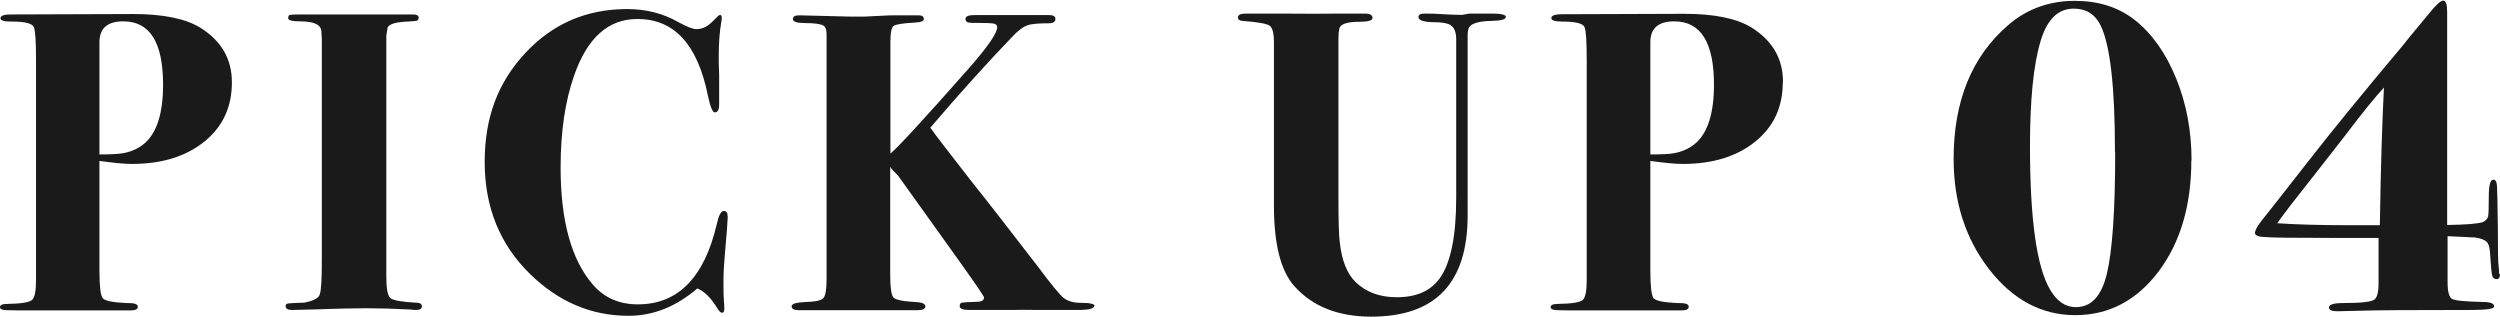
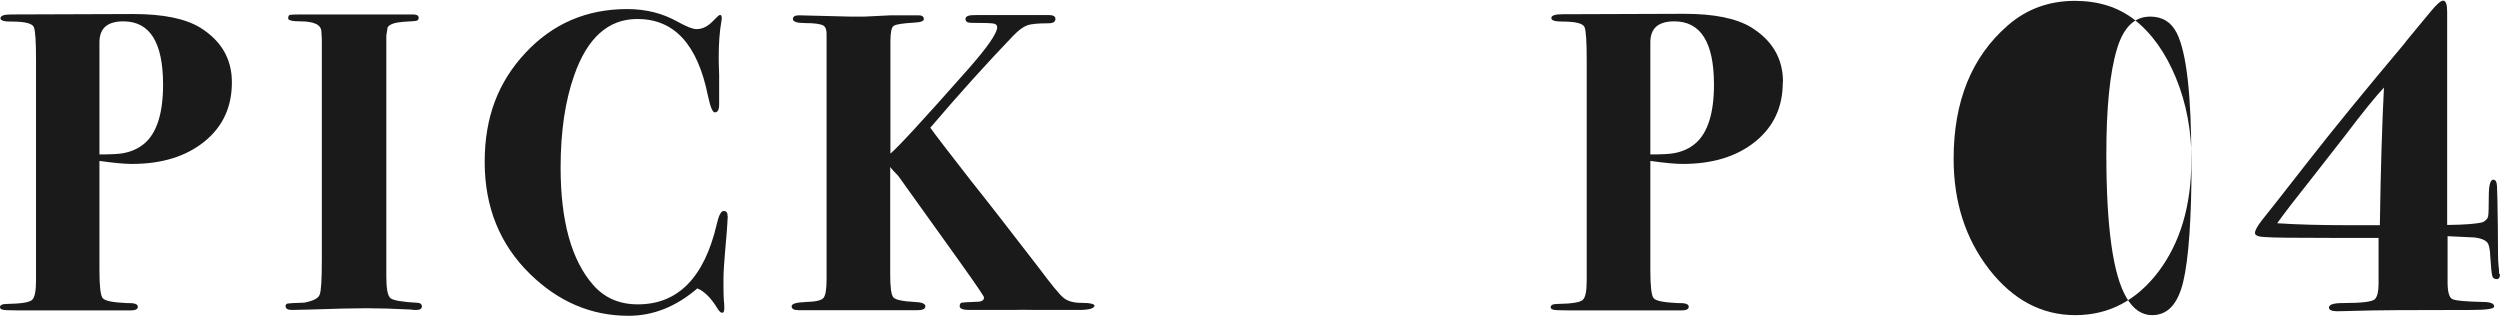
<svg xmlns="http://www.w3.org/2000/svg" viewBox="0 0 115.9 14.69">
  <g fill="#1a1a1a">
    <path d="m10.75 3.82c0 1.14-.42 2.05-1.27 2.74s-1.97 1.04-3.37 1.04c-.36 0-.86-.05-1.5-.14v5.08c0 .73.05 1.16.15 1.28.1.13.47.2 1.1.23.36-.01.53.04.53.17 0 .11-.11.17-.32.17h-5.22c-.44 0-.69-.01-.75-.04-.07-.02-.1-.06-.1-.11 0-.1.11-.15.32-.15.65-.01 1.03-.07 1.16-.18s.19-.41.19-.91v-10.21c0-.85-.03-1.36-.1-1.53s-.4-.26-1.01-.26c-.36.01-.54-.05-.54-.15 0-.12.16-.18.49-.18l5.66-.02c1.39 0 2.42.21 3.11.63.98.61 1.47 1.45 1.47 2.53zm-3.19.11c0-1.96-.61-2.94-1.84-2.94-.74 0-1.11.32-1.11.97v5.2c.54 0 .91-.02 1.11-.06.38-.07.71-.22.99-.46.57-.5.85-1.41.85-2.72z" />
    <path d="m19.56 14.2c0 .11-.09.17-.26.17-.09 0-.18 0-.26-.02-.79-.04-1.47-.06-2.04-.06s-1.47.02-2.61.06c-.38.01-.67.02-.85.02-.2 0-.3-.06-.3-.18 0-.07.04-.11.11-.12s.33-.03.76-.04c.41-.08.65-.2.71-.37.07-.17.1-.7.1-1.59v-10.25c-.01-.24-.02-.35-.02-.34 0-.33-.33-.49-.99-.49-.37 0-.55-.05-.55-.14s.03-.15.08-.16.22-.02.51-.02h.71 4.49c.17 0 .26.05.26.15 0 .07-.03.12-.09.14s-.26.03-.6.05c-.41.03-.66.11-.75.26l-.06.38v11.16c0 .57.06.9.19 1.01s.55.18 1.28.22c.12.01.18.07.18.17z" />
    <path d="m33.74 10.01-.02.34c0 .07-.03.48-.1 1.25-.05.58-.08 1.03-.08 1.35 0 .4 0 .73.02.99.01.09.02.21.02.34 0 .15-.03.22-.1.22s-.14-.07-.22-.2c-.29-.48-.6-.79-.93-.93-.99.85-2.05 1.27-3.19 1.27-1.73 0-3.25-.65-4.57-1.94-1.4-1.37-2.1-3.1-2.1-5.19s.63-3.71 1.89-5.06 2.83-2.03 4.72-2.03c.87 0 1.65.2 2.34.59.4.22.69.34.87.34.28 0 .53-.13.77-.38.17-.18.28-.28.32-.28.05 0 .08.05.08.14 0 .04 0 .1-.02.18-.08.45-.12 1-.12 1.66 0 .07 0 .34.02.81v1.37c0 .24-.07.36-.2.36-.11 0-.21-.26-.32-.77-.48-2.38-1.56-3.56-3.27-3.56-1.35 0-2.32.87-2.93 2.61-.42 1.19-.63 2.61-.63 4.28 0 2.47.5 4.28 1.5 5.43.53.61 1.22.91 2.08.91 1.86 0 3.08-1.24 3.66-3.72.09-.41.2-.61.32-.61.13 0 .19.09.18.26z" />
    <path d="m50.73 14.18c0 .12-.24.19-.73.19h-1.84c-.59-.01-1-.01-1.23 0h-2c-.29 0-.44-.06-.44-.18 0-.09.04-.15.11-.16s.31-.03.7-.04c.21 0 .32-.07.32-.2 0-.05-.36-.58-1.08-1.59l-2.9-4.05c-.17-.17-.3-.31-.37-.41v5c0 .59.05.94.15 1.05s.43.18.99.21c.33.01.49.08.49.2s-.12.18-.36.18h-5.52c-.21 0-.32-.06-.32-.18s.22-.18.66-.2c.44-.01.71-.07.81-.18s.15-.4.15-.87v-11.39c0-.18-.05-.31-.14-.37-.13-.08-.42-.12-.85-.12-.38 0-.57-.06-.57-.19 0-.11.09-.17.28-.17l2.4.06h.63l1.23-.06h1.29c.16 0 .24.06.24.18 0 .09-.16.15-.47.16-.52.03-.83.08-.93.15s-.15.31-.15.7v5.22c.35-.29 1.55-1.59 3.59-3.9.91-1.03 1.36-1.68 1.36-1.96 0-.09-.06-.15-.18-.17s-.46-.03-1.01-.03c-.19 0-.28-.06-.28-.18 0-.13.16-.19.48-.18h3.41c.18 0 .28.06.28.18 0 .13-.11.2-.32.2-.49 0-.82.03-1 .1s-.39.22-.64.48c-1.23 1.28-2.51 2.7-3.84 4.26.22.32.86 1.14 1.9 2.48.73.91 1.76 2.24 3.11 3.99.59.79.98 1.27 1.17 1.42.18.15.46.23.81.23.42 0 .63.05.63.15z" />
-     <path d="m69.8.8c0 .1-.22.16-.67.17-.55.01-.89.11-1.01.28-.04.05-.07.17-.08.34v8.4c0 3.13-1.49 4.69-4.47 4.69-1.53 0-2.72-.47-3.56-1.41-.63-.7-.95-1.94-.95-3.72v-7.59c0-.42-.07-.68-.2-.77s-.55-.17-1.25-.22c-.15-.01-.22-.07-.22-.16 0-.12.12-.18.36-.18h1.68c1.16.01 2.02.01 2.57 0 .74 0 1.03 0 .87 0h.42c.22 0 .34.07.34.2 0 .12-.2.18-.61.18-.58 0-.89.11-.93.32-.03.15-.04.28-.04.42v7.42c0 1.07.02 1.75.06 2.04.09.86.34 1.48.73 1.86.49.48 1.13.71 1.92.71.9 0 1.56-.29 1.98-.87.51-.7.77-1.95.77-3.76v-7.33c0-.34-.1-.57-.29-.67-.13-.08-.39-.12-.76-.12-.47-.01-.7-.09-.7-.24 0-.11.09-.16.28-.16.2 0 .49 0 .87.03.38.02.67.03.87.03.01 0 .13-.02.34-.06h1.09c.41 0 .61.06.61.17z" />
    <path d="m82.65 3.82c0 1.14-.42 2.05-1.27 2.74s-1.97 1.04-3.37 1.04c-.36 0-.86-.05-1.5-.14v5.08c0 .73.05 1.16.15 1.28.1.13.47.2 1.1.23.36-.01.53.04.53.17 0 .11-.11.17-.32.17h-5.23c-.44 0-.69-.01-.75-.04-.07-.02-.1-.06-.1-.11 0-.1.11-.15.32-.15.65-.01 1.03-.07 1.16-.18s.19-.41.19-.91v-10.21c0-.85-.03-1.36-.1-1.53s-.4-.26-1.01-.26c-.36 0-.53-.05-.53-.16 0-.12.17-.18.5-.18l5.66-.02c1.39 0 2.42.21 3.11.63.98.61 1.47 1.45 1.47 2.53zm-3.19.11c0-1.96-.61-2.94-1.84-2.94-.74 0-1.11.32-1.11.97v5.2c.54 0 .91-.02 1.11-.06.38-.07.71-.22.99-.46.57-.5.85-1.41.85-2.72z" />
-     <path d="m101.59 7.44c0 2.09-.51 3.8-1.52 5.15-1.02 1.34-2.3 2.02-3.86 2.02s-2.89-.71-3.99-2.12c-1.1-1.42-1.65-3.12-1.65-5.13 0-2.67.84-4.73 2.51-6.18.87-.76 1.91-1.14 3.11-1.14 1.09 0 2.01.29 2.77.88.8.63 1.44 1.53 1.92 2.7s.72 2.45.72 3.82zm-3.54-.37c0-3.03-.22-4.99-.67-5.9-.26-.52-.67-.77-1.24-.77-.73 0-1.24.5-1.54 1.51-.33 1.1-.49 2.73-.49 4.86 0 3.4.31 5.62.94 6.67.31.53.71.8 1.18.8.72 0 1.19-.51 1.44-1.53.26-1.08.39-2.96.39-5.64z" />
+     <path d="m101.59 7.44c0 2.09-.51 3.8-1.52 5.15-1.02 1.34-2.3 2.02-3.86 2.02s-2.89-.71-3.99-2.12c-1.1-1.42-1.65-3.12-1.65-5.13 0-2.67.84-4.73 2.51-6.18.87-.76 1.91-1.14 3.11-1.14 1.09 0 2.01.29 2.77.88.8.63 1.44 1.53 1.92 2.7s.72 2.45.72 3.82zc0-3.03-.22-4.99-.67-5.9-.26-.52-.67-.77-1.24-.77-.73 0-1.24.5-1.54 1.51-.33 1.1-.49 2.73-.49 4.86 0 3.4.31 5.62.94 6.67.31.53.71.8 1.18.8.72 0 1.19-.51 1.44-1.53.26-1.08.39-2.96.39-5.64z" />
    <path d="m115.9 12.7c0 .16-.05.24-.15.24-.11 0-.19-.05-.21-.16-.03-.1-.06-.4-.09-.87-.01-.35-.06-.58-.15-.68s-.27-.18-.56-.22l-1.27-.06v2.13c0 .44.07.7.21.78s.62.12 1.44.14c.34 0 .51.07.51.21 0 .11-.36.16-1.07.16-2.73 0-4.51.01-5.34.04-.41.01-.7.02-.86.02-.26 0-.39-.06-.39-.17 0-.14.21-.21.64-.21.89 0 1.39-.06 1.5-.19s.16-.36.16-.71v-2.12h-2.12c-1.75 0-2.81-.01-3.16-.04-.3-.01-.45-.08-.45-.19s.1-.3.3-.56c.29-.36 1-1.26 2.13-2.71s2.63-3.29 4.49-5.5c.01-.03.41-.51 1.18-1.44.3-.37.51-.56.62-.56.13 0 .19.17.19.52v9.88c.87-.01 1.42-.06 1.65-.13.14-.07.23-.16.25-.27s.03-.42.03-.93.07-.77.21-.77c.1 0 .16.1.17.29s.03.85.04 1.96c0 1 .01 1.57.03 1.71s.03.28.03.42zm-5.38-8.64c-.37.39-.98 1.14-1.82 2.25-.34.44-.83 1.07-1.46 1.87-.77.97-1.33 1.69-1.67 2.17.91.06 2 .09 3.26.09h1.5c.04-2.72.11-4.84.19-6.37z" />
  </g>
</svg>